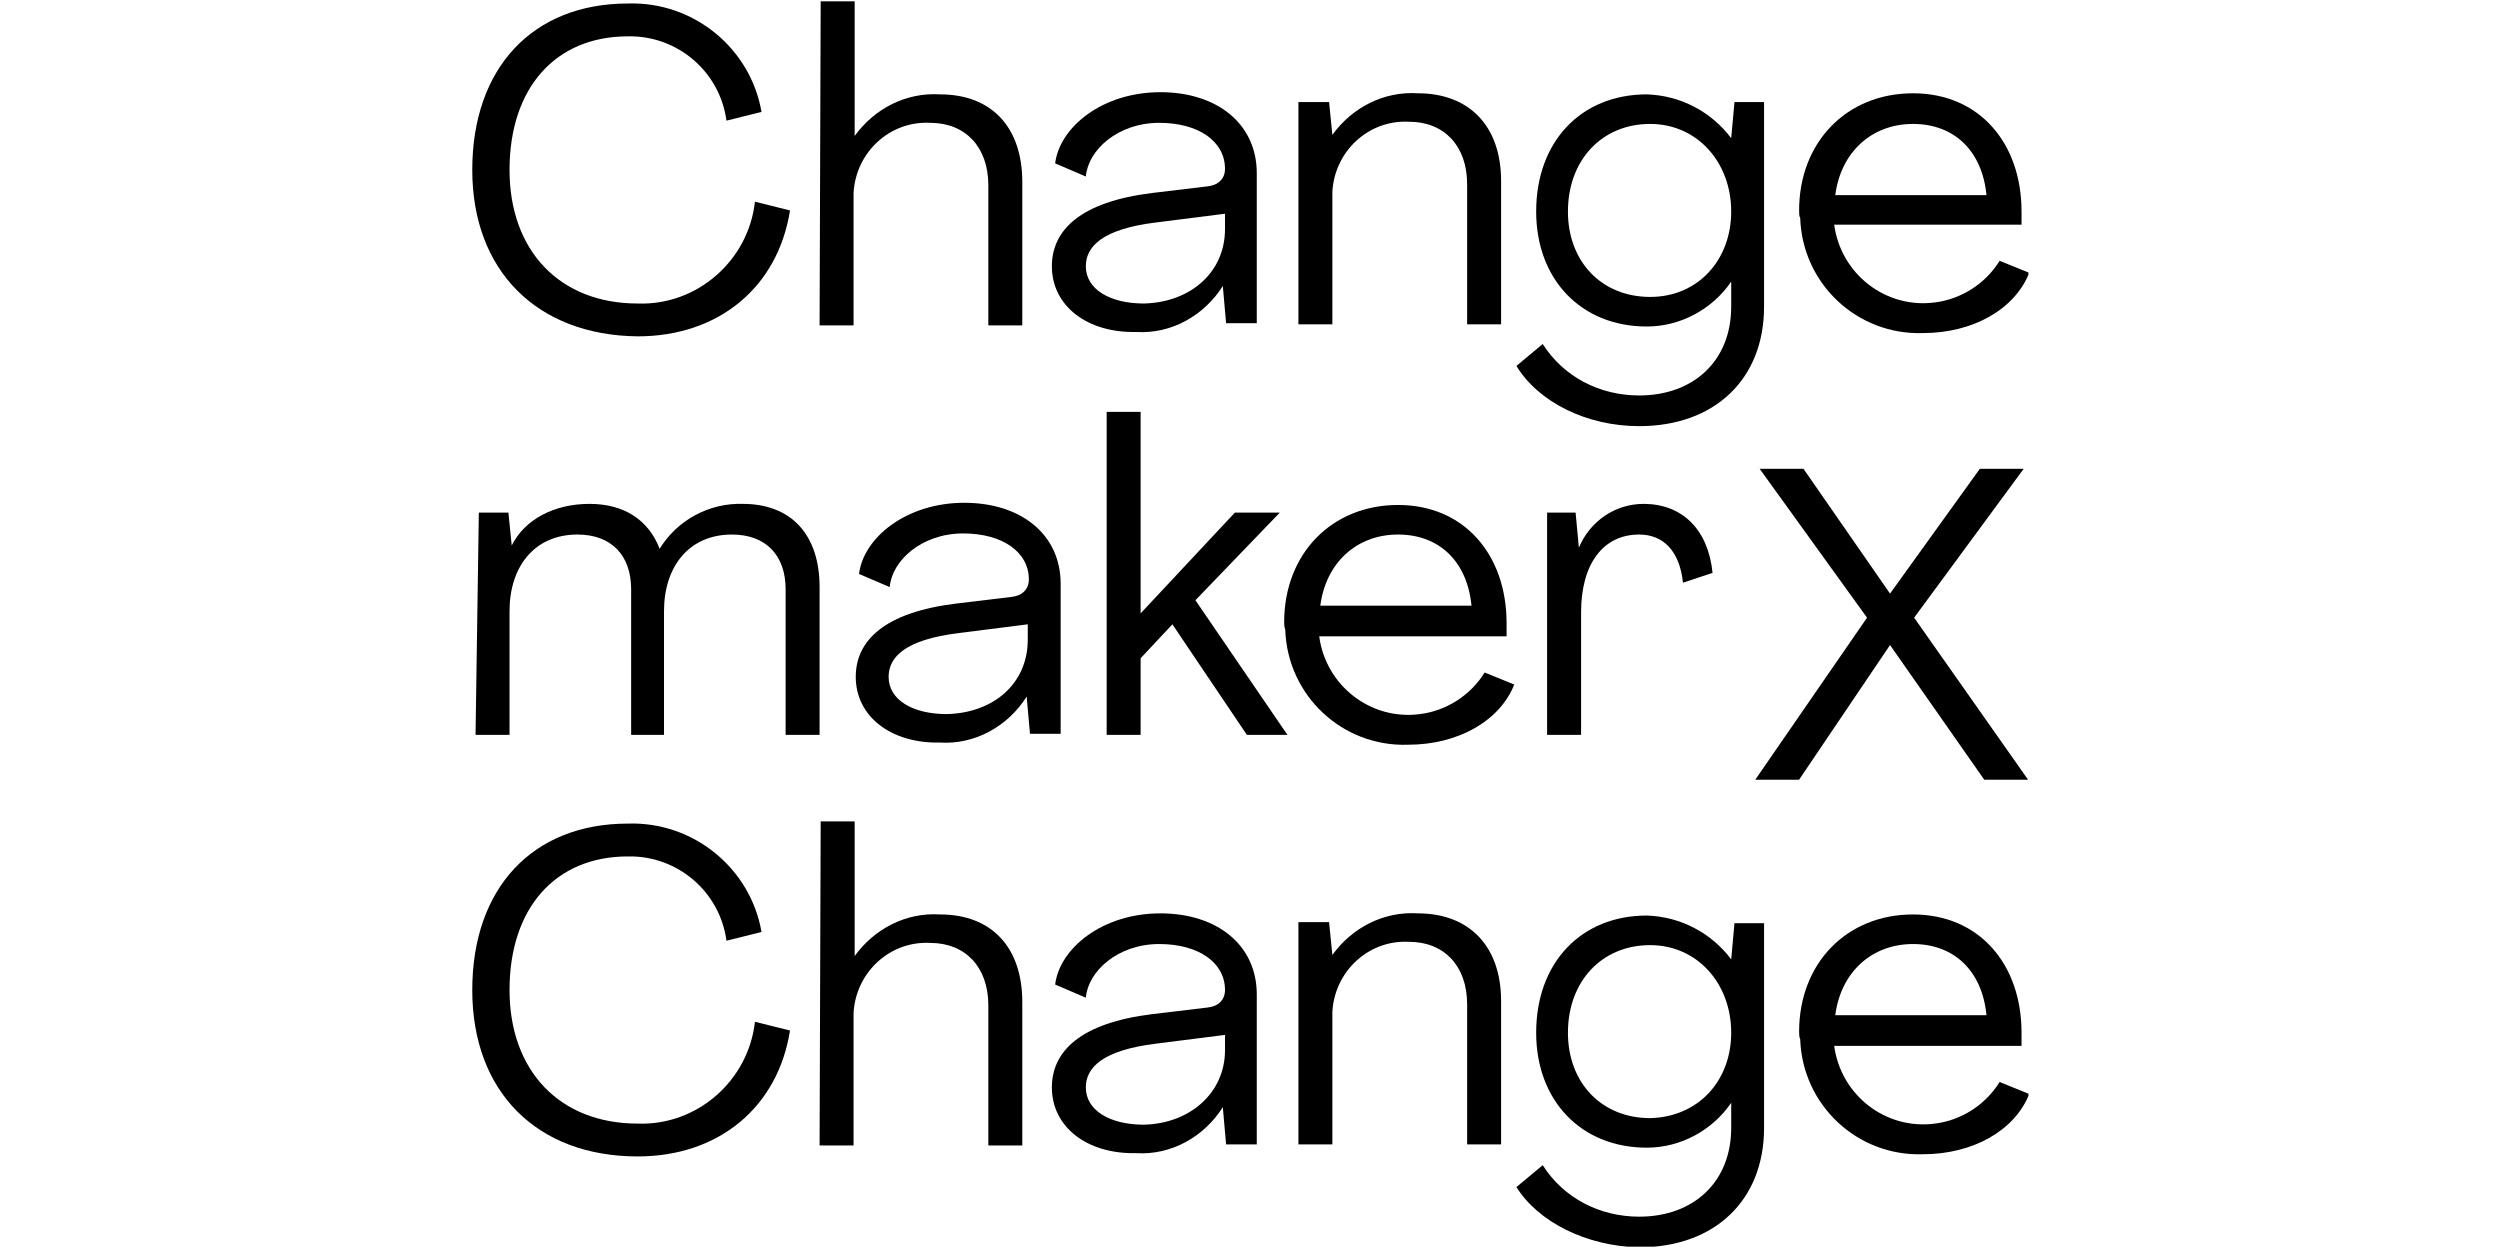
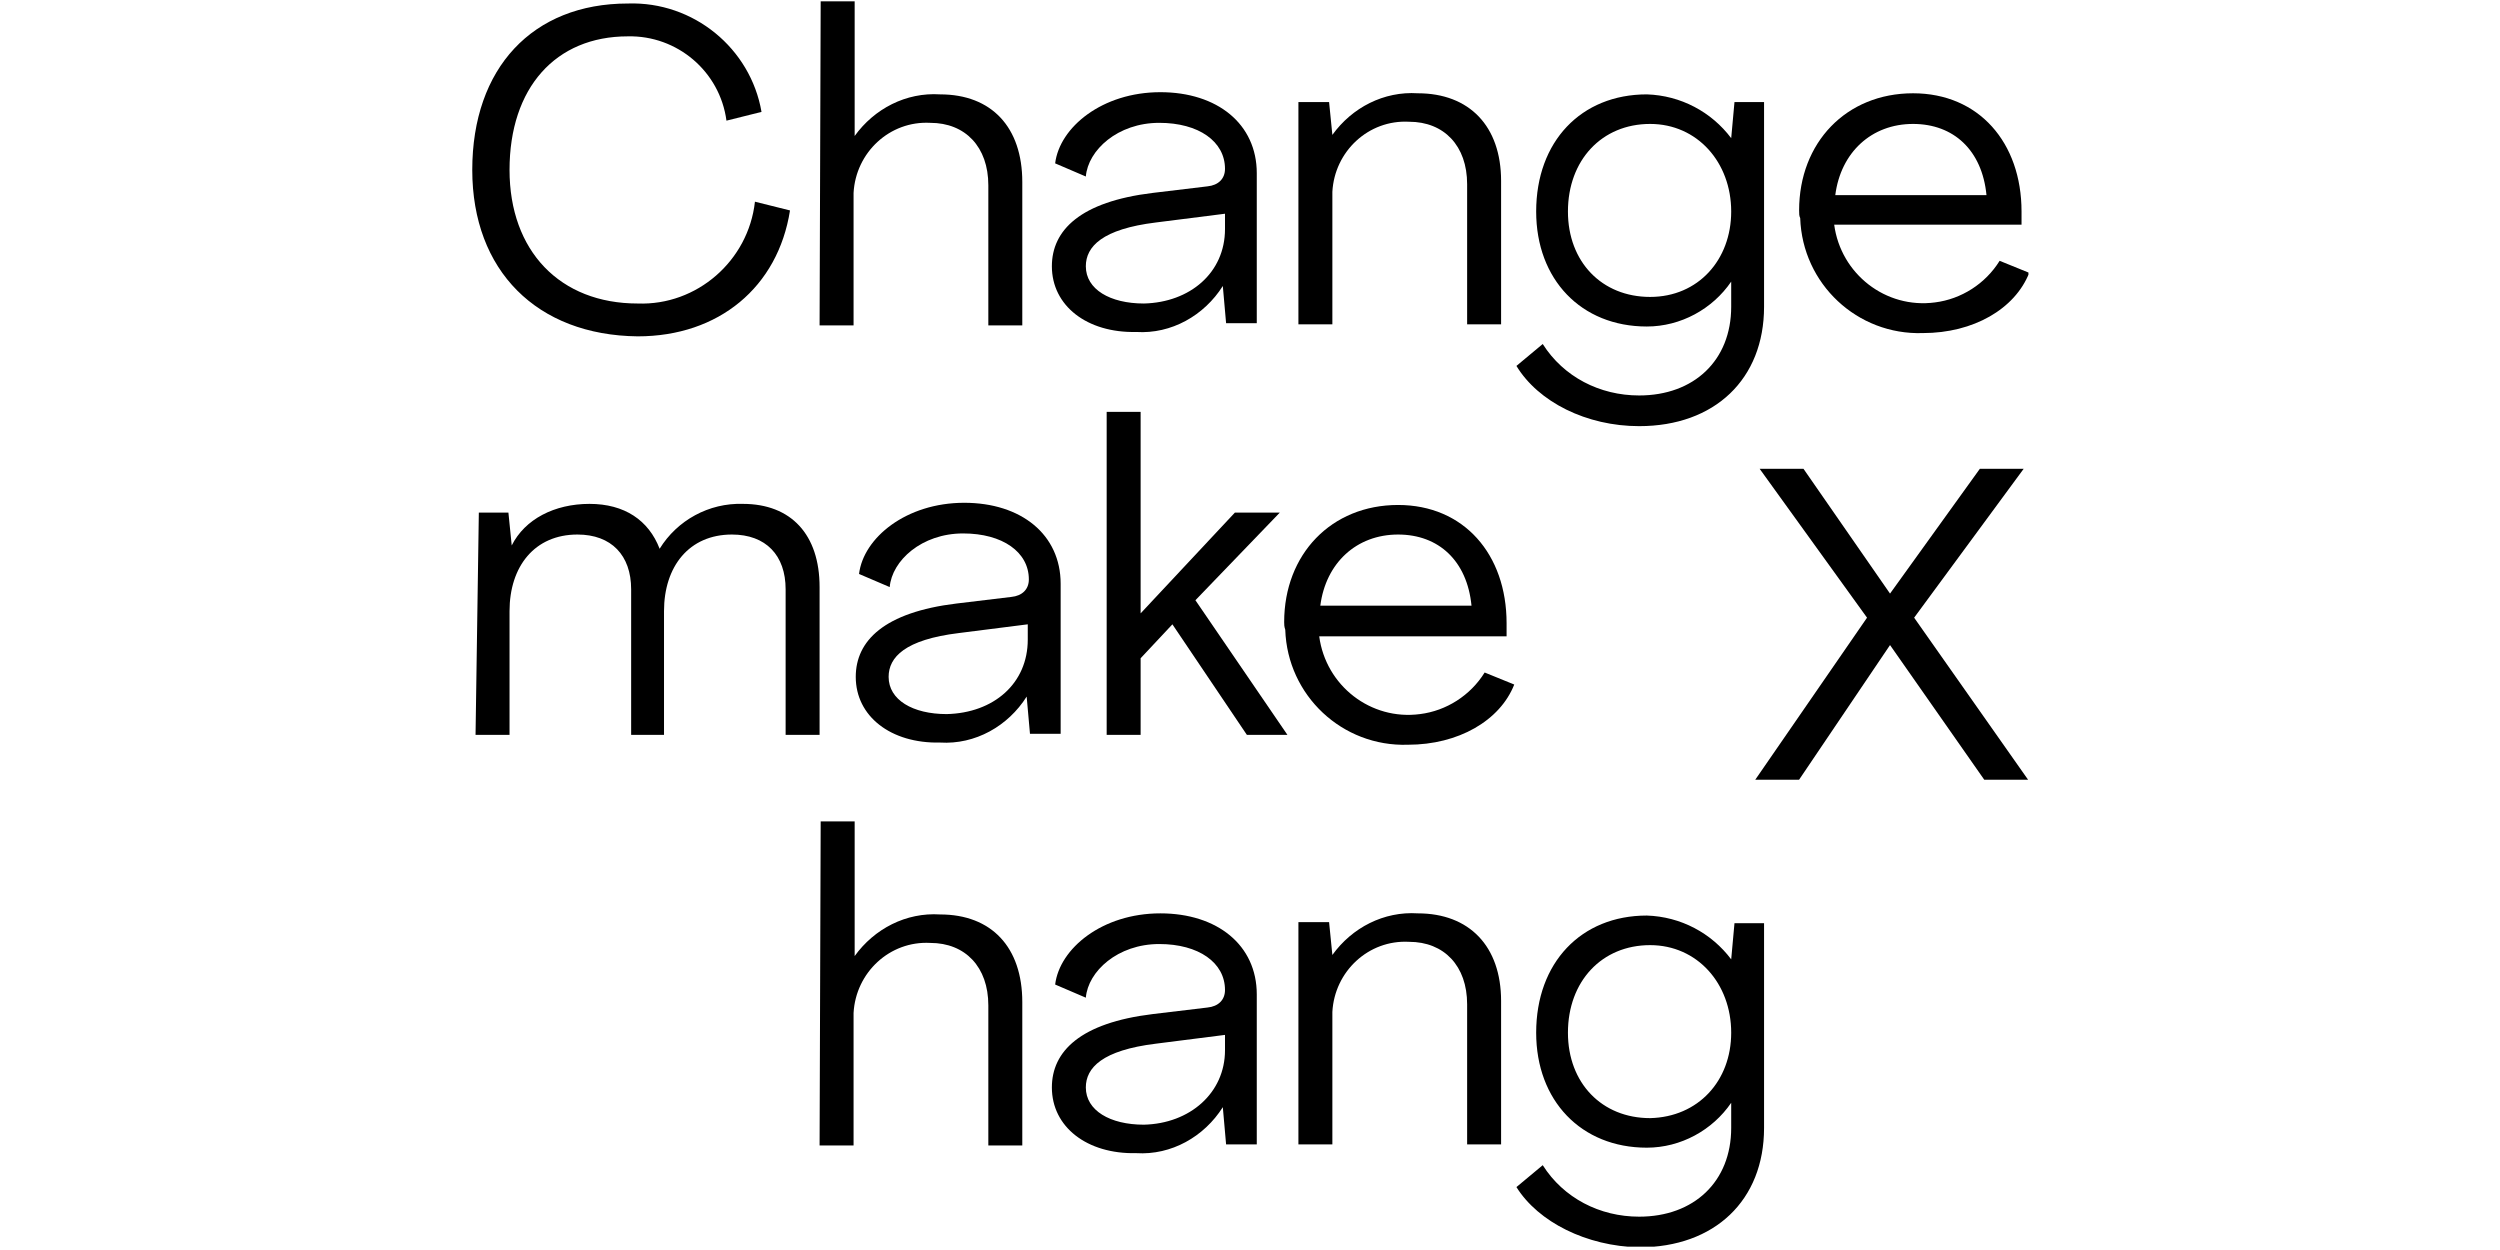
<svg xmlns="http://www.w3.org/2000/svg" width="500" zoomAndPan="magnify" viewBox="0 0 375 187.5" height="250" preserveAspectRatio="xMidYMid meet" version="1.0">
  <defs>
    <clipPath id="16c4a7e5b7">
      <path d="M 263 70 L 304.266 70 L 304.266 117 L 263 117 Z M 263 70 " clip-rule="nonzero" />
    </clipPath>
    <clipPath id="05a550c52b">
      <path d="M 70.891 123 L 119 123 L 119 174 L 70.891 174 Z M 70.891 123 " clip-rule="nonzero" />
    </clipPath>
    <clipPath id="c7a047b3f6">
      <path d="M 227 137 L 265 137 L 265 187 L 227 187 Z M 227 137 " clip-rule="nonzero" />
    </clipPath>
    <clipPath id="e4d9f1deda">
-       <path d="M 269 137 L 304.266 137 L 304.266 174 L 269 174 Z M 269 137 " clip-rule="nonzero" />
-     </clipPath>
+       </clipPath>
    <clipPath id="0e64e5d143">
      <path d="M 70.891 0 L 119 0 L 119 51 L 70.891 51 Z M 70.891 0 " clip-rule="nonzero" />
    </clipPath>
    <clipPath id="f40eb352a4">
      <path d="M 269 13 L 304.266 13 L 304.266 50 L 269 50 Z M 269 13 " clip-rule="nonzero" />
    </clipPath>
  </defs>
  <path fill="#000000" d="M 71.824 76.895 L 76.262 76.895 L 76.758 81.82 C 78.73 77.879 83.168 75.582 88.426 75.582 C 93.684 75.582 97.301 78.043 98.945 82.316 C 101.574 78.043 106.34 75.418 111.434 75.582 C 118.664 75.582 122.938 80.18 122.938 88.062 L 122.938 110.234 L 117.844 110.234 L 117.844 88.391 C 117.844 83.301 114.887 80.18 109.789 80.18 C 103.383 80.18 99.602 84.941 99.602 91.676 L 99.602 110.234 L 94.672 110.234 L 94.672 88.391 C 94.672 83.301 91.711 80.18 86.617 80.18 C 80.207 80.18 76.43 84.941 76.43 91.676 L 76.43 110.234 L 71.332 110.234 Z M 71.824 76.895 " fill-opacity="1" fill-rule="nonzero" />
  <path fill="#000000" d="M 128.363 101.531 C 128.363 96.109 132.637 91.84 143.484 90.527 L 151.699 89.539 C 153.344 89.375 154.328 88.391 154.328 86.914 C 154.328 82.809 150.387 80.016 144.469 80.016 C 138.223 80.016 133.785 84.121 133.457 88.062 L 128.855 86.094 C 129.512 80.672 135.922 75.418 144.633 75.418 C 153.18 75.418 159.098 80.18 159.098 87.57 L 159.098 110.07 L 154.496 110.07 L 154 104.488 C 151.207 108.922 146.277 111.711 141.016 111.383 C 133.621 111.547 128.363 107.441 128.363 101.531 Z M 154.164 95.945 L 154.164 93.648 L 143.812 94.961 C 135.758 95.945 133.293 98.574 133.293 101.531 C 133.293 104.98 136.91 107.113 142.004 107.113 C 149.07 106.949 154.164 102.516 154.164 95.945 Z M 154.164 95.945 " fill-opacity="1" fill-rule="nonzero" />
  <path fill="#000000" d="M 166 61.785 L 171.094 61.785 L 171.094 92.004 L 185.227 76.895 L 191.965 76.895 L 179.312 90.035 L 193.117 110.234 L 187.035 110.234 L 175.859 93.648 L 171.094 98.738 L 171.094 110.234 L 166 110.234 Z M 166 61.785 " fill-opacity="1" fill-rule="nonzero" />
  <path fill="#000000" d="M 192.625 93.32 C 192.625 83.137 199.691 75.746 209.715 75.746 C 219.578 75.746 225.988 83.137 225.988 93.484 C 225.988 94.141 225.988 94.797 225.988 95.453 L 197.883 95.453 C 198.867 102.844 205.605 108.098 213.004 107.113 C 216.949 106.621 220.562 104.32 222.699 100.875 L 227.137 102.68 C 225 108.098 218.754 111.711 211.195 111.711 C 201.336 112.043 193.117 104.32 192.789 94.469 C 192.625 93.977 192.625 93.648 192.625 93.32 Z M 220.727 90.855 C 220.07 84.121 215.797 80.18 209.715 80.18 C 203.469 80.18 198.867 84.449 198.047 90.855 Z M 220.727 90.855 " fill-opacity="1" fill-rule="nonzero" />
-   <path fill="#000000" d="M 256.883 85.93 L 252.445 87.406 C 251.953 82.645 249.488 80.18 245.871 80.18 C 240.449 80.18 237.164 84.613 237.164 91.84 L 237.164 110.234 L 232.066 110.234 L 232.066 76.895 L 236.34 76.895 L 236.832 82.152 C 238.477 78.207 242.258 75.582 246.531 75.582 C 252.281 75.582 256.227 79.359 256.883 85.93 Z M 256.883 85.93 " fill-opacity="1" fill-rule="nonzero" />
  <g clip-path="url(#16c4a7e5b7)">
    <path fill="#000000" d="M 280.055 92.652 L 263.945 70.316 L 270.52 70.316 L 283.504 89.039 L 296.98 70.316 L 303.555 70.316 L 287.121 92.652 L 304.211 116.957 L 297.637 116.957 L 283.504 96.758 L 269.863 116.957 L 263.289 116.957 Z M 280.055 92.652 " fill-opacity="1" fill-rule="nonzero" />
  </g>
  <g clip-path="url(#05a550c52b)">
-     <path fill="#000000" d="M 70.84 148.5 C 70.84 133.227 79.879 123.539 94.176 123.539 C 104.039 123.211 112.586 130.27 114.227 139.797 L 108.969 141.109 C 107.984 133.719 101.574 128.301 94.176 128.465 C 83.332 128.465 76.43 136.184 76.43 148.5 C 76.43 160.656 83.988 168.539 95.656 168.539 C 104.531 168.867 112.258 162.133 113.242 153.266 L 118.5 154.578 C 116.695 166.074 107.82 173.465 95.656 173.465 C 80.535 173.465 70.84 163.773 70.84 148.5 Z M 70.84 148.5 " fill-opacity="1" fill-rule="nonzero" />
-   </g>
+     </g>
  <path fill="#000000" d="M 123.102 123.211 L 128.199 123.211 L 128.199 143.41 C 131.156 139.305 135.922 136.84 141.016 137.168 C 148.742 137.168 153.344 142.098 153.344 150.309 L 153.344 171.824 L 148.25 171.824 L 148.25 150.801 C 148.25 145.051 144.797 141.438 139.539 141.438 C 133.457 141.109 128.363 145.875 128.035 151.949 C 128.035 152.277 128.035 152.605 128.035 152.938 L 128.035 171.824 L 122.938 171.824 Z M 123.102 123.211 " fill-opacity="1" fill-rule="nonzero" />
  <path fill="#000000" d="M 157.781 163.117 C 157.781 157.699 162.055 153.43 172.902 152.113 L 181.117 151.129 C 182.762 150.965 183.75 149.98 183.75 148.5 C 183.75 144.395 179.805 141.605 173.887 141.605 C 167.641 141.605 163.203 145.711 162.875 149.652 L 158.273 147.68 C 158.934 142.262 165.34 137.004 174.051 137.004 C 182.598 137.004 188.516 141.77 188.516 149.16 L 188.516 171.66 L 183.914 171.66 L 183.422 166.074 C 180.625 170.508 175.695 173.301 170.438 172.973 C 163.039 173.137 157.781 169.031 157.781 163.117 Z M 183.75 157.535 L 183.75 155.234 L 173.395 156.551 C 165.34 157.535 162.875 160.164 162.875 163.117 C 162.875 166.566 166.492 168.703 171.586 168.703 C 178.488 168.539 183.75 163.941 183.75 157.535 Z M 183.75 157.535 " fill-opacity="1" fill-rule="nonzero" />
  <path fill="#000000" d="M 225.164 150.145 L 225.164 171.66 L 220.07 171.66 L 220.07 150.637 C 220.07 144.887 216.617 141.273 211.359 141.273 C 205.277 140.945 200.184 145.711 199.855 151.785 C 199.855 152.113 199.855 152.441 199.855 152.773 L 199.855 171.66 L 194.762 171.66 L 194.762 138.32 L 199.363 138.32 L 199.855 143.246 C 202.812 139.141 207.578 136.676 212.676 137.004 C 220.398 137.004 225.164 141.934 225.164 150.145 Z M 225.164 150.145 " fill-opacity="1" fill-rule="nonzero" />
  <g clip-path="url(#c7a047b3f6)">
    <path fill="#000000" d="M 227.465 178.062 L 231.41 174.777 C 234.531 179.707 239.957 182.5 245.871 182.5 C 254.09 182.5 259.68 177.242 259.68 169.195 L 259.68 165.418 C 256.883 169.523 252.117 172.152 247.023 172.152 C 237.164 172.152 230.426 165.09 230.426 154.906 C 230.426 144.395 237.164 137.332 247.023 137.332 C 252.117 137.496 256.719 139.961 259.68 143.902 L 260.172 138.484 L 264.609 138.484 L 264.609 169.195 C 264.609 180.035 257.215 187.098 245.871 187.098 C 237.984 186.934 230.754 183.32 227.465 178.062 Z M 259.68 154.906 C 259.68 147.516 254.582 141.77 247.516 141.77 C 240.285 141.77 235.191 147.188 235.191 154.906 C 235.191 162.461 240.285 167.719 247.516 167.719 C 254.746 167.551 259.68 162.133 259.68 154.906 Z M 259.68 154.906 " fill-opacity="1" fill-rule="nonzero" />
  </g>
  <g clip-path="url(#e4d9f1deda)">
-     <path fill="#000000" d="M 269.867 154.742 C 269.867 144.559 276.934 137.168 286.961 137.168 C 296.82 137.168 303.23 144.559 303.23 154.906 C 303.23 155.562 303.23 156.219 303.23 156.879 L 275.129 156.879 C 276.113 164.27 282.852 169.523 290.246 168.539 C 294.191 168.047 297.809 165.746 299.945 162.297 L 304.383 164.105 C 302.246 169.523 296 173.137 288.441 173.137 C 278.578 173.465 270.359 165.746 270.031 155.891 C 269.867 155.562 269.867 155.07 269.867 154.742 Z M 297.973 152.277 C 297.316 145.547 293.043 141.605 286.961 141.605 C 280.715 141.605 276.113 145.875 275.293 152.277 Z M 297.973 152.277 " fill-opacity="1" fill-rule="nonzero" />
-   </g>
+     </g>
  <g clip-path="url(#0e64e5d143)">
    <path fill="#000000" d="M 70.84 25.488 C 70.84 10.215 79.879 0.527 94.176 0.527 C 104.039 0.195 112.586 7.258 114.227 16.785 L 108.969 18.098 C 107.984 10.707 101.574 5.289 94.176 5.453 C 83.332 5.453 76.43 13.172 76.43 25.488 C 76.43 37.645 83.988 45.527 95.656 45.527 C 104.531 45.855 112.258 39.121 113.242 30.254 L 118.5 31.566 C 116.695 43.062 107.82 50.453 95.656 50.453 C 80.535 50.289 70.84 40.598 70.84 25.488 Z M 70.84 25.488 " fill-opacity="1" fill-rule="nonzero" />
  </g>
  <path fill="#000000" d="M 123.102 0.195 L 128.199 0.195 L 128.199 20.398 C 131.156 16.293 135.922 13.828 141.016 14.156 C 148.742 14.156 153.344 19.086 153.344 27.297 L 153.344 48.812 L 148.25 48.812 L 148.25 27.789 C 148.25 22.039 144.797 18.426 139.539 18.426 C 133.457 18.098 128.363 22.863 128.035 28.938 C 128.035 29.266 128.035 29.594 128.035 29.922 L 128.035 48.812 L 122.938 48.812 Z M 123.102 0.195 " fill-opacity="1" fill-rule="nonzero" />
  <path fill="#000000" d="M 157.781 39.941 C 157.781 34.523 162.055 30.254 172.902 28.938 L 181.117 27.953 C 182.762 27.789 183.75 26.805 183.75 25.324 C 183.75 21.219 179.805 18.426 173.887 18.426 C 167.641 18.426 163.203 22.531 162.875 26.477 L 158.273 24.504 C 158.934 19.086 165.34 13.828 174.051 13.828 C 182.598 13.828 188.516 18.59 188.516 25.98 L 188.516 48.48 L 183.914 48.48 L 183.422 42.898 C 180.625 47.332 175.695 50.125 170.438 49.797 C 163.039 49.961 157.781 45.855 157.781 39.941 Z M 183.75 34.359 L 183.75 32.059 L 173.395 33.371 C 165.34 34.359 162.875 36.984 162.875 39.941 C 162.875 43.391 166.492 45.527 171.586 45.527 C 178.488 45.363 183.75 40.926 183.75 34.359 Z M 183.75 34.359 " fill-opacity="1" fill-rule="nonzero" />
  <path fill="#000000" d="M 225.164 27.133 L 225.164 48.645 L 220.07 48.645 L 220.07 27.625 C 220.07 21.875 216.617 18.262 211.359 18.262 C 205.277 17.934 200.184 22.699 199.855 28.773 C 199.855 29.102 199.855 29.43 199.855 29.758 L 199.855 48.645 L 194.762 48.645 L 194.762 15.309 L 199.363 15.309 L 199.855 20.234 C 202.812 16.129 207.578 13.664 212.676 13.992 C 220.398 13.992 225.164 18.918 225.164 27.133 Z M 225.164 27.133 " fill-opacity="1" fill-rule="nonzero" />
  <path fill="#000000" d="M 227.465 54.887 L 231.41 51.602 C 234.531 56.531 239.957 59.32 245.871 59.32 C 254.09 59.32 259.68 54.066 259.68 46.02 L 259.68 42.242 C 256.883 46.348 252.117 48.977 247.023 48.977 C 237.164 48.977 230.426 41.914 230.426 31.73 C 230.426 21.219 237.164 14.156 247.023 14.156 C 252.117 14.32 256.719 16.785 259.68 20.727 L 260.172 15.309 L 264.609 15.309 L 264.609 46.02 C 264.609 56.859 257.215 63.922 245.871 63.922 C 237.984 63.922 230.754 60.309 227.465 54.887 Z M 259.68 31.73 C 259.68 24.34 254.582 18.59 247.516 18.59 C 240.285 18.59 235.191 24.012 235.191 31.73 C 235.191 39.285 240.285 44.539 247.516 44.539 C 254.746 44.539 259.68 38.957 259.68 31.73 Z M 259.68 31.73 " fill-opacity="1" fill-rule="nonzero" />
  <g clip-path="url(#f40eb352a4)">
    <path fill="#000000" d="M 269.867 31.566 C 269.867 21.383 276.934 13.992 286.961 13.992 C 296.82 13.992 303.23 21.383 303.23 31.73 C 303.23 32.387 303.23 33.043 303.23 33.699 L 275.129 33.699 C 276.113 41.09 282.852 46.348 290.246 45.363 C 294.191 44.867 297.809 42.57 299.945 39.121 L 304.383 40.926 C 302.246 46.348 296 49.961 288.441 49.961 C 278.578 50.289 270.359 42.57 270.031 32.715 C 269.867 32.387 269.867 32.059 269.867 31.566 Z M 297.973 29.266 C 297.316 22.531 293.043 18.59 286.961 18.59 C 280.715 18.59 276.113 22.863 275.293 29.266 Z M 297.973 29.266 " fill-opacity="1" fill-rule="nonzero" />
  </g>
</svg>